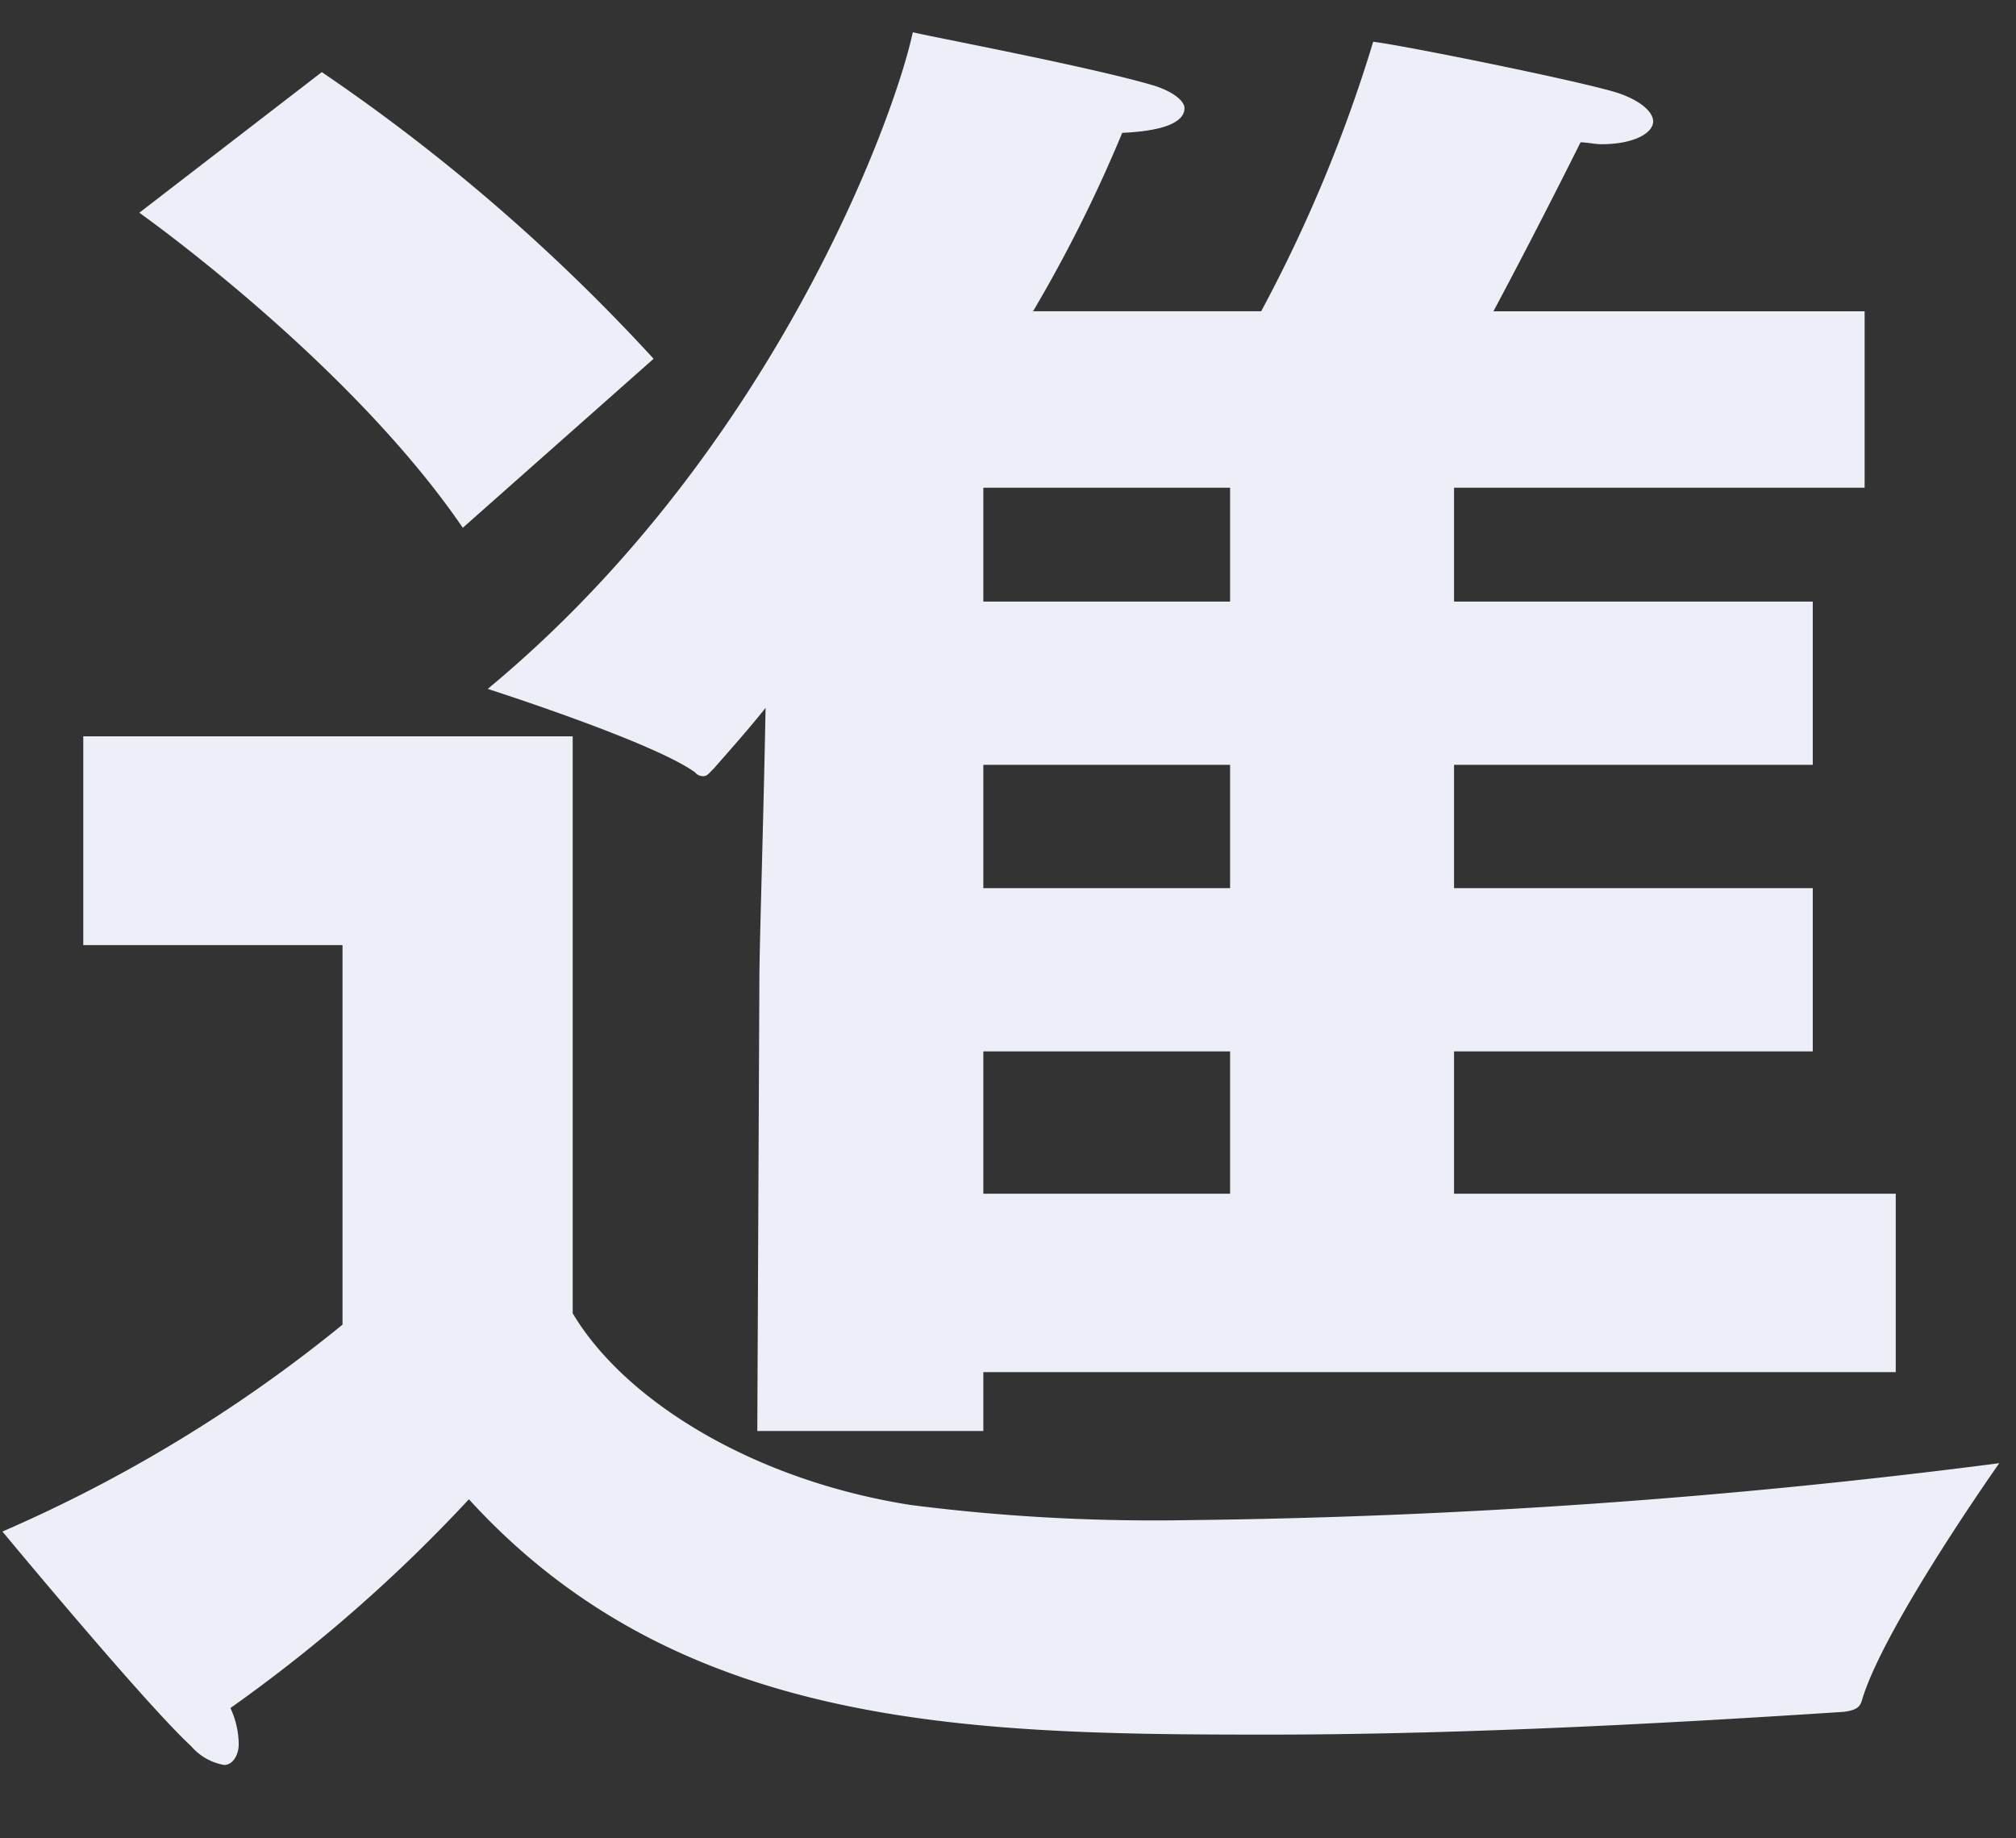
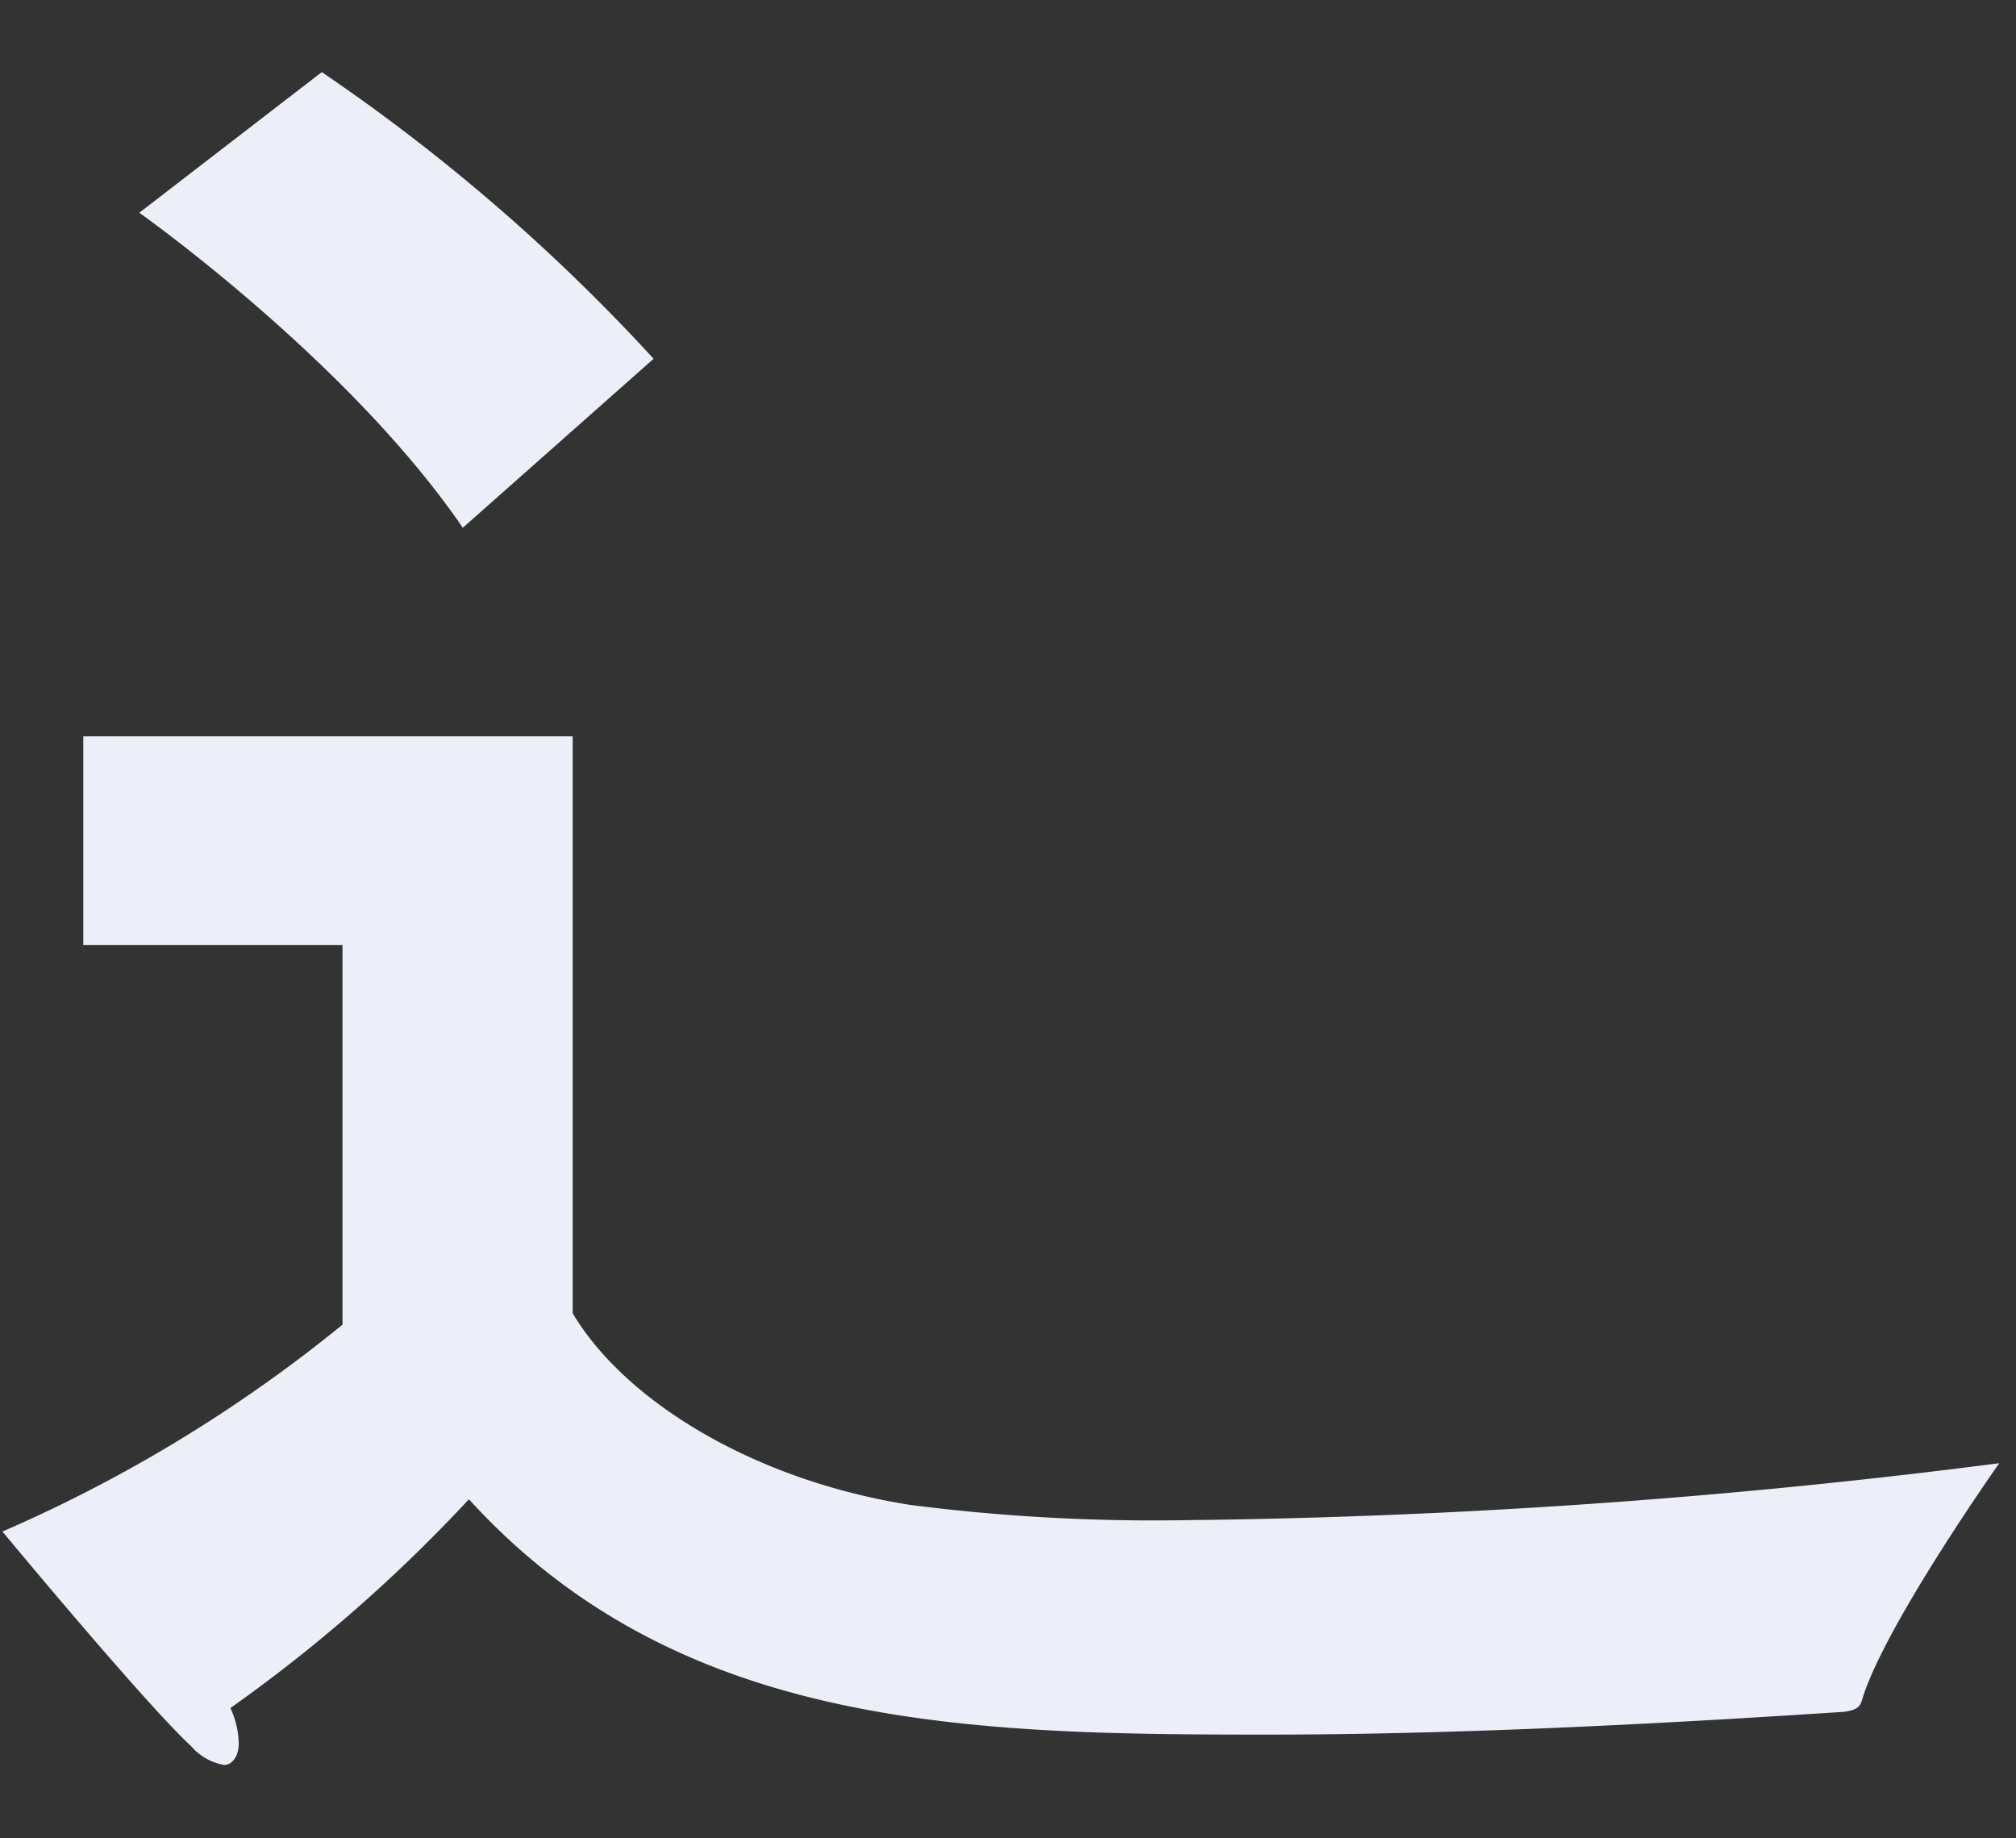
<svg xmlns="http://www.w3.org/2000/svg" width="68" height="62" viewBox="0 0 68 62">
  <rect x="0" y="0" width="68" height="62" fill="#333333" stroke="none" />
  <defs>
    <style>.a{fill:rgba(255,255,255,0);}.b{fill:#eceff8;}</style>
  </defs>
  <g transform="translate(22108 13207)">
    <rect class="a" width="68" height="62" transform="translate(-22108 -13207)" />
    <g transform="translate(-22212.918 -13450)">
      <path class="b" d="M10.772,146.432A63.828,63.828,0,0,1,21.964,156.1l-6.436,5.7c-3.847-5.632-10.911-10.625-10.911-10.625Z" transform="translate(105 99)" />
      <path class="b" d="M11.471,175.875H2.727v-7.041H19.235v19.458c1.749,2.944,6.086,5.633,11.4,6.465a64.629,64.629,0,0,0,9.3.512,233.415,233.415,0,0,0,27.419-1.921s-3.846,5.442-4.615,7.937c-.071.256-.141.384-.63.449-4.9.319-12.382.768-19.446.768-10.141,0-19.865-.192-26.929-7.937a51.88,51.88,0,0,1-8.044,7.041,2.948,2.948,0,0,1,.28,1.215c0,.384-.211.705-.491.705a1.9,1.9,0,0,1-1.119-.64C4.827,201.477,0,195.653,0,195.653a49.019,49.019,0,0,0,11.471-6.977Z" transform="translate(105 99)" />
-       <path class="b" d="M48.963,184.26v-4.8h12.1v-5.506h-12.1v-4.16h12.1v-5.505h-12.1v-3.84H62.812V154.5H50.291c1.54-2.881,2.939-5.7,2.939-5.7.209,0,.489.064.7.064,1.119,0,1.749-.384,1.749-.769,0-.319-.42-.7-1.19-.96-1.188-.384-7.2-1.6-8.253-1.727a49.4,49.4,0,0,1-3.778,9.089H34.764a47.948,47.948,0,0,0,3.007-6.017c1.47-.064,2.1-.385,2.1-.832,0-.256-.42-.576-1.05-.768-2.168-.64-7.624-1.664-8.114-1.793-.629,2.945-4.756,14.211-14.338,22.147,0,0,5.595,1.792,6.994,2.816a.353.353,0,0,0,.28.128c.14,0,.21-.128.349-.255.56-.641,1.19-1.345,1.749-2.049-.07,3.84-.209,8.065-.209,9.153l-.07,15.234h7.624v-1.984H63.862V184.26Zm-7.554,0H33.086v-4.8h8.323Zm0-10.306H33.086v-4.16h8.323Zm0-9.665H33.086v-3.84h8.323Z" transform="translate(105 99)" />
    </g>
  </g>
</svg>